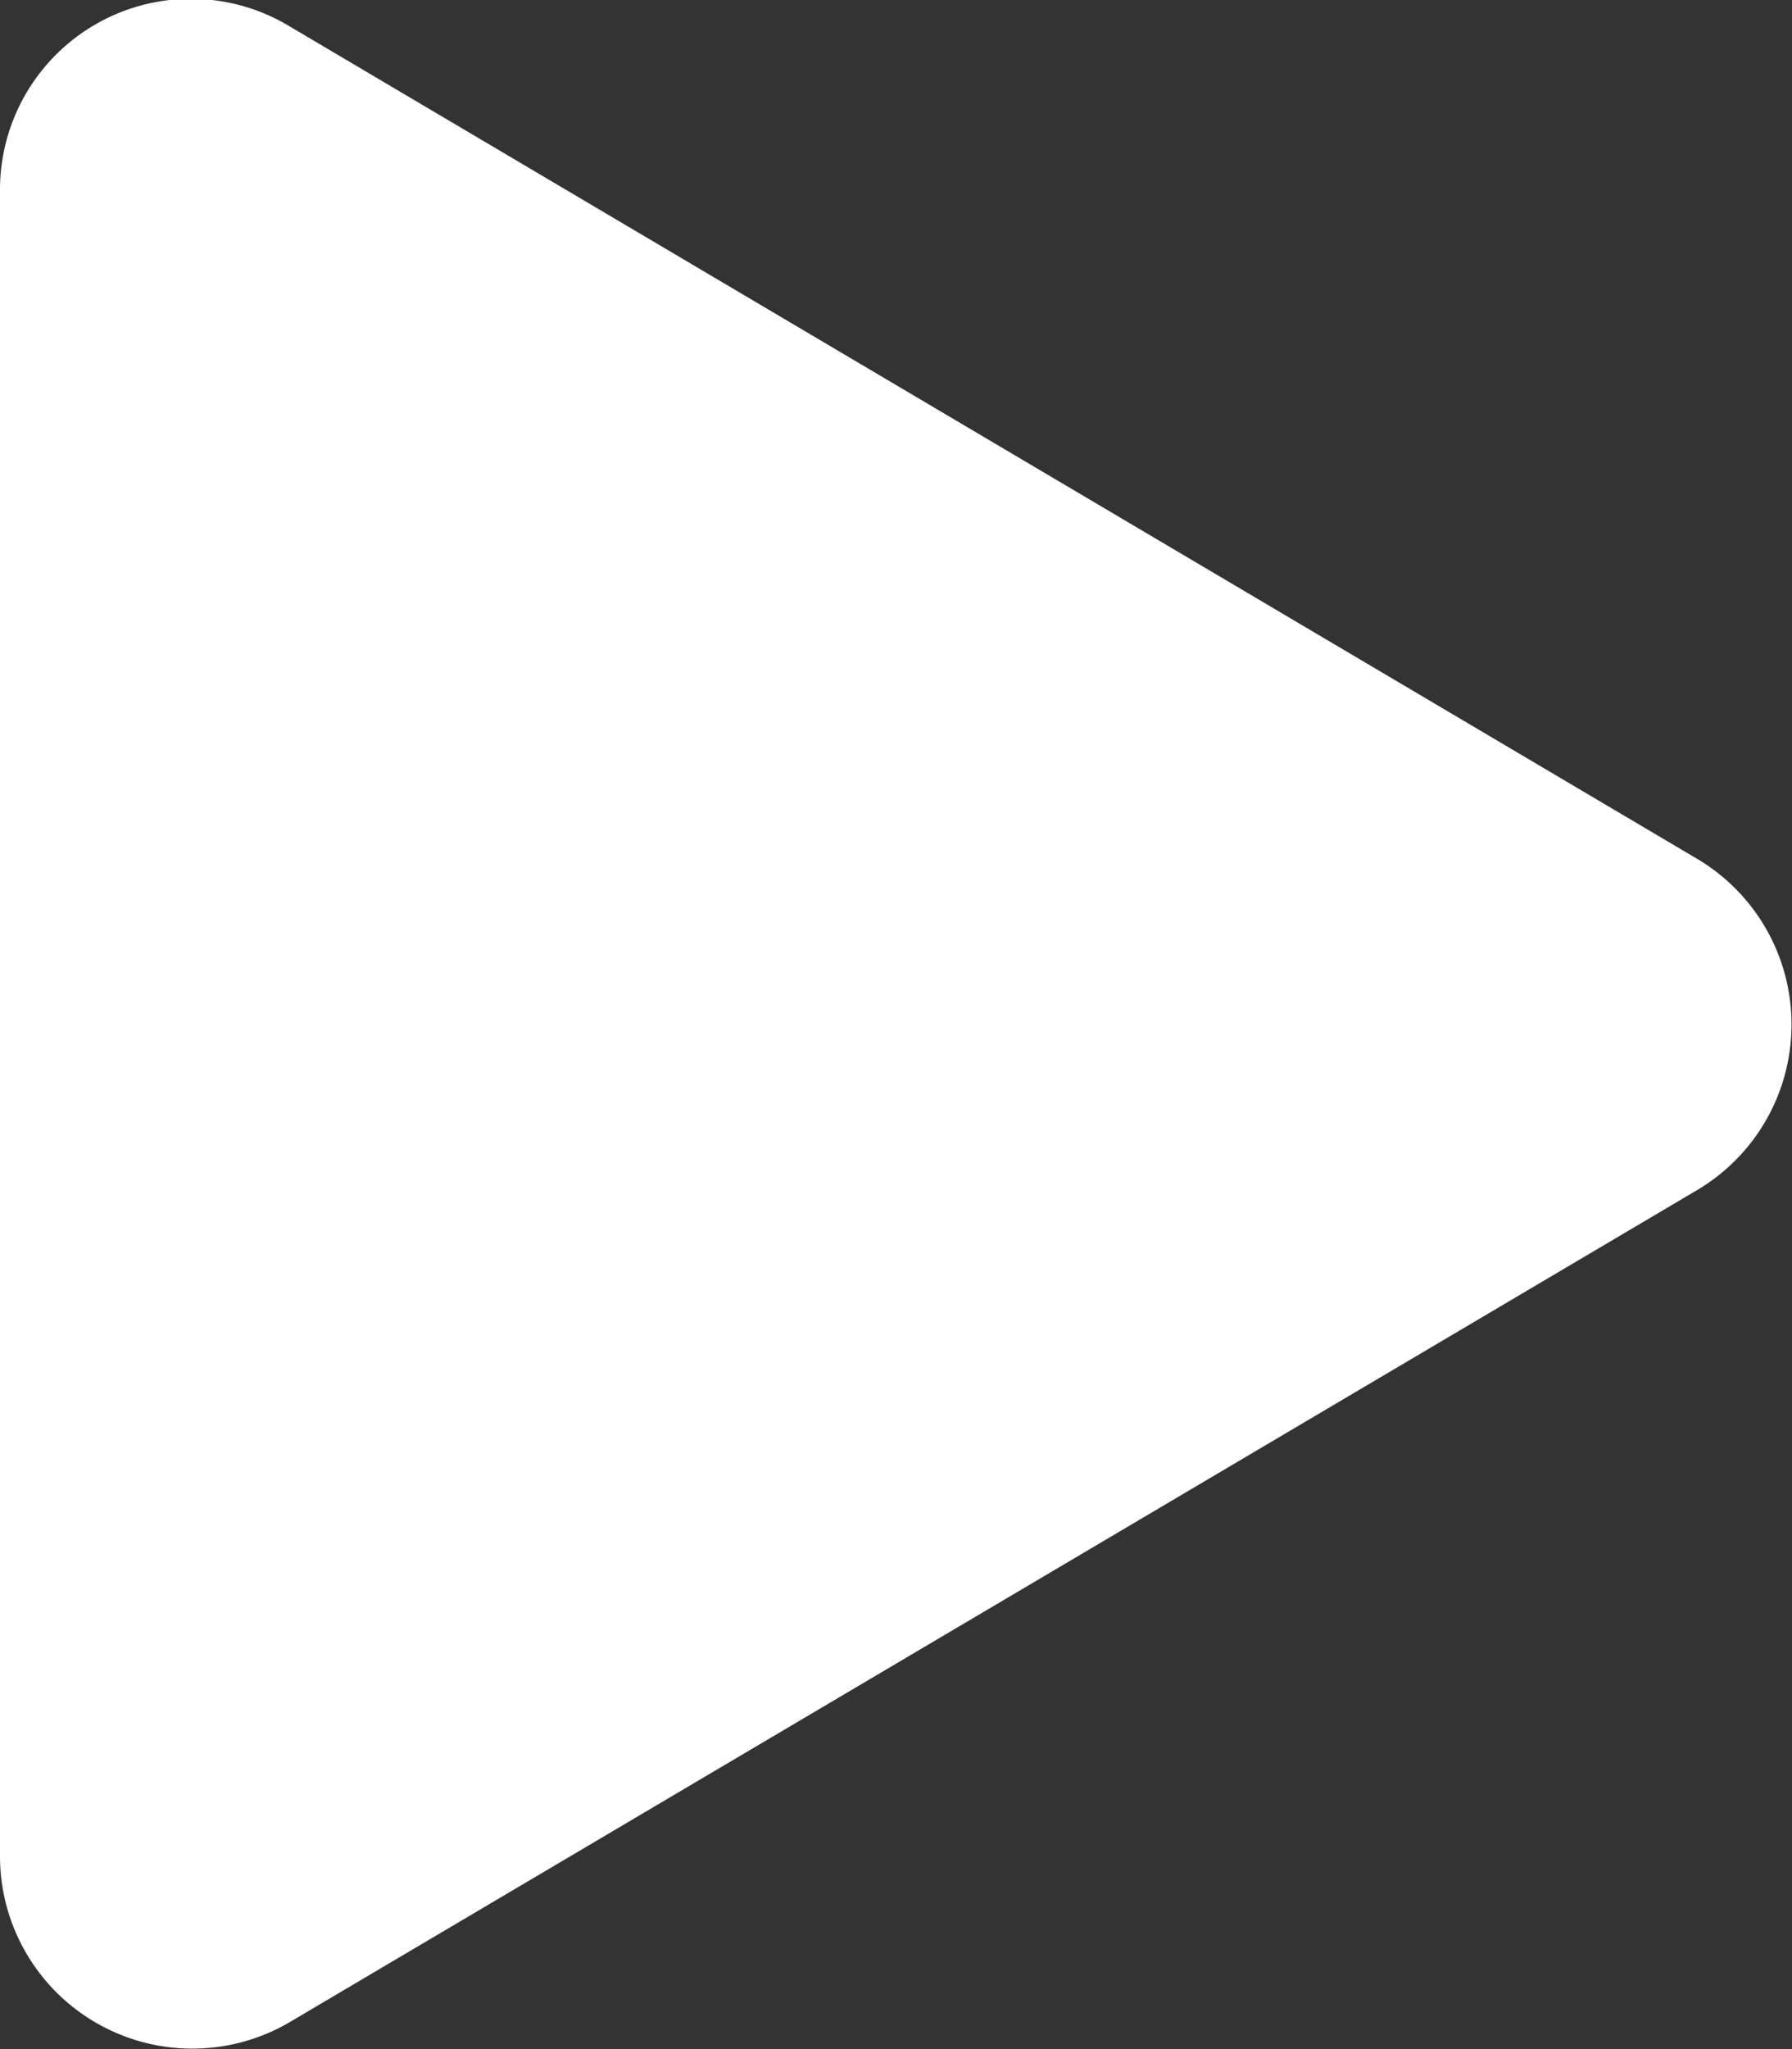
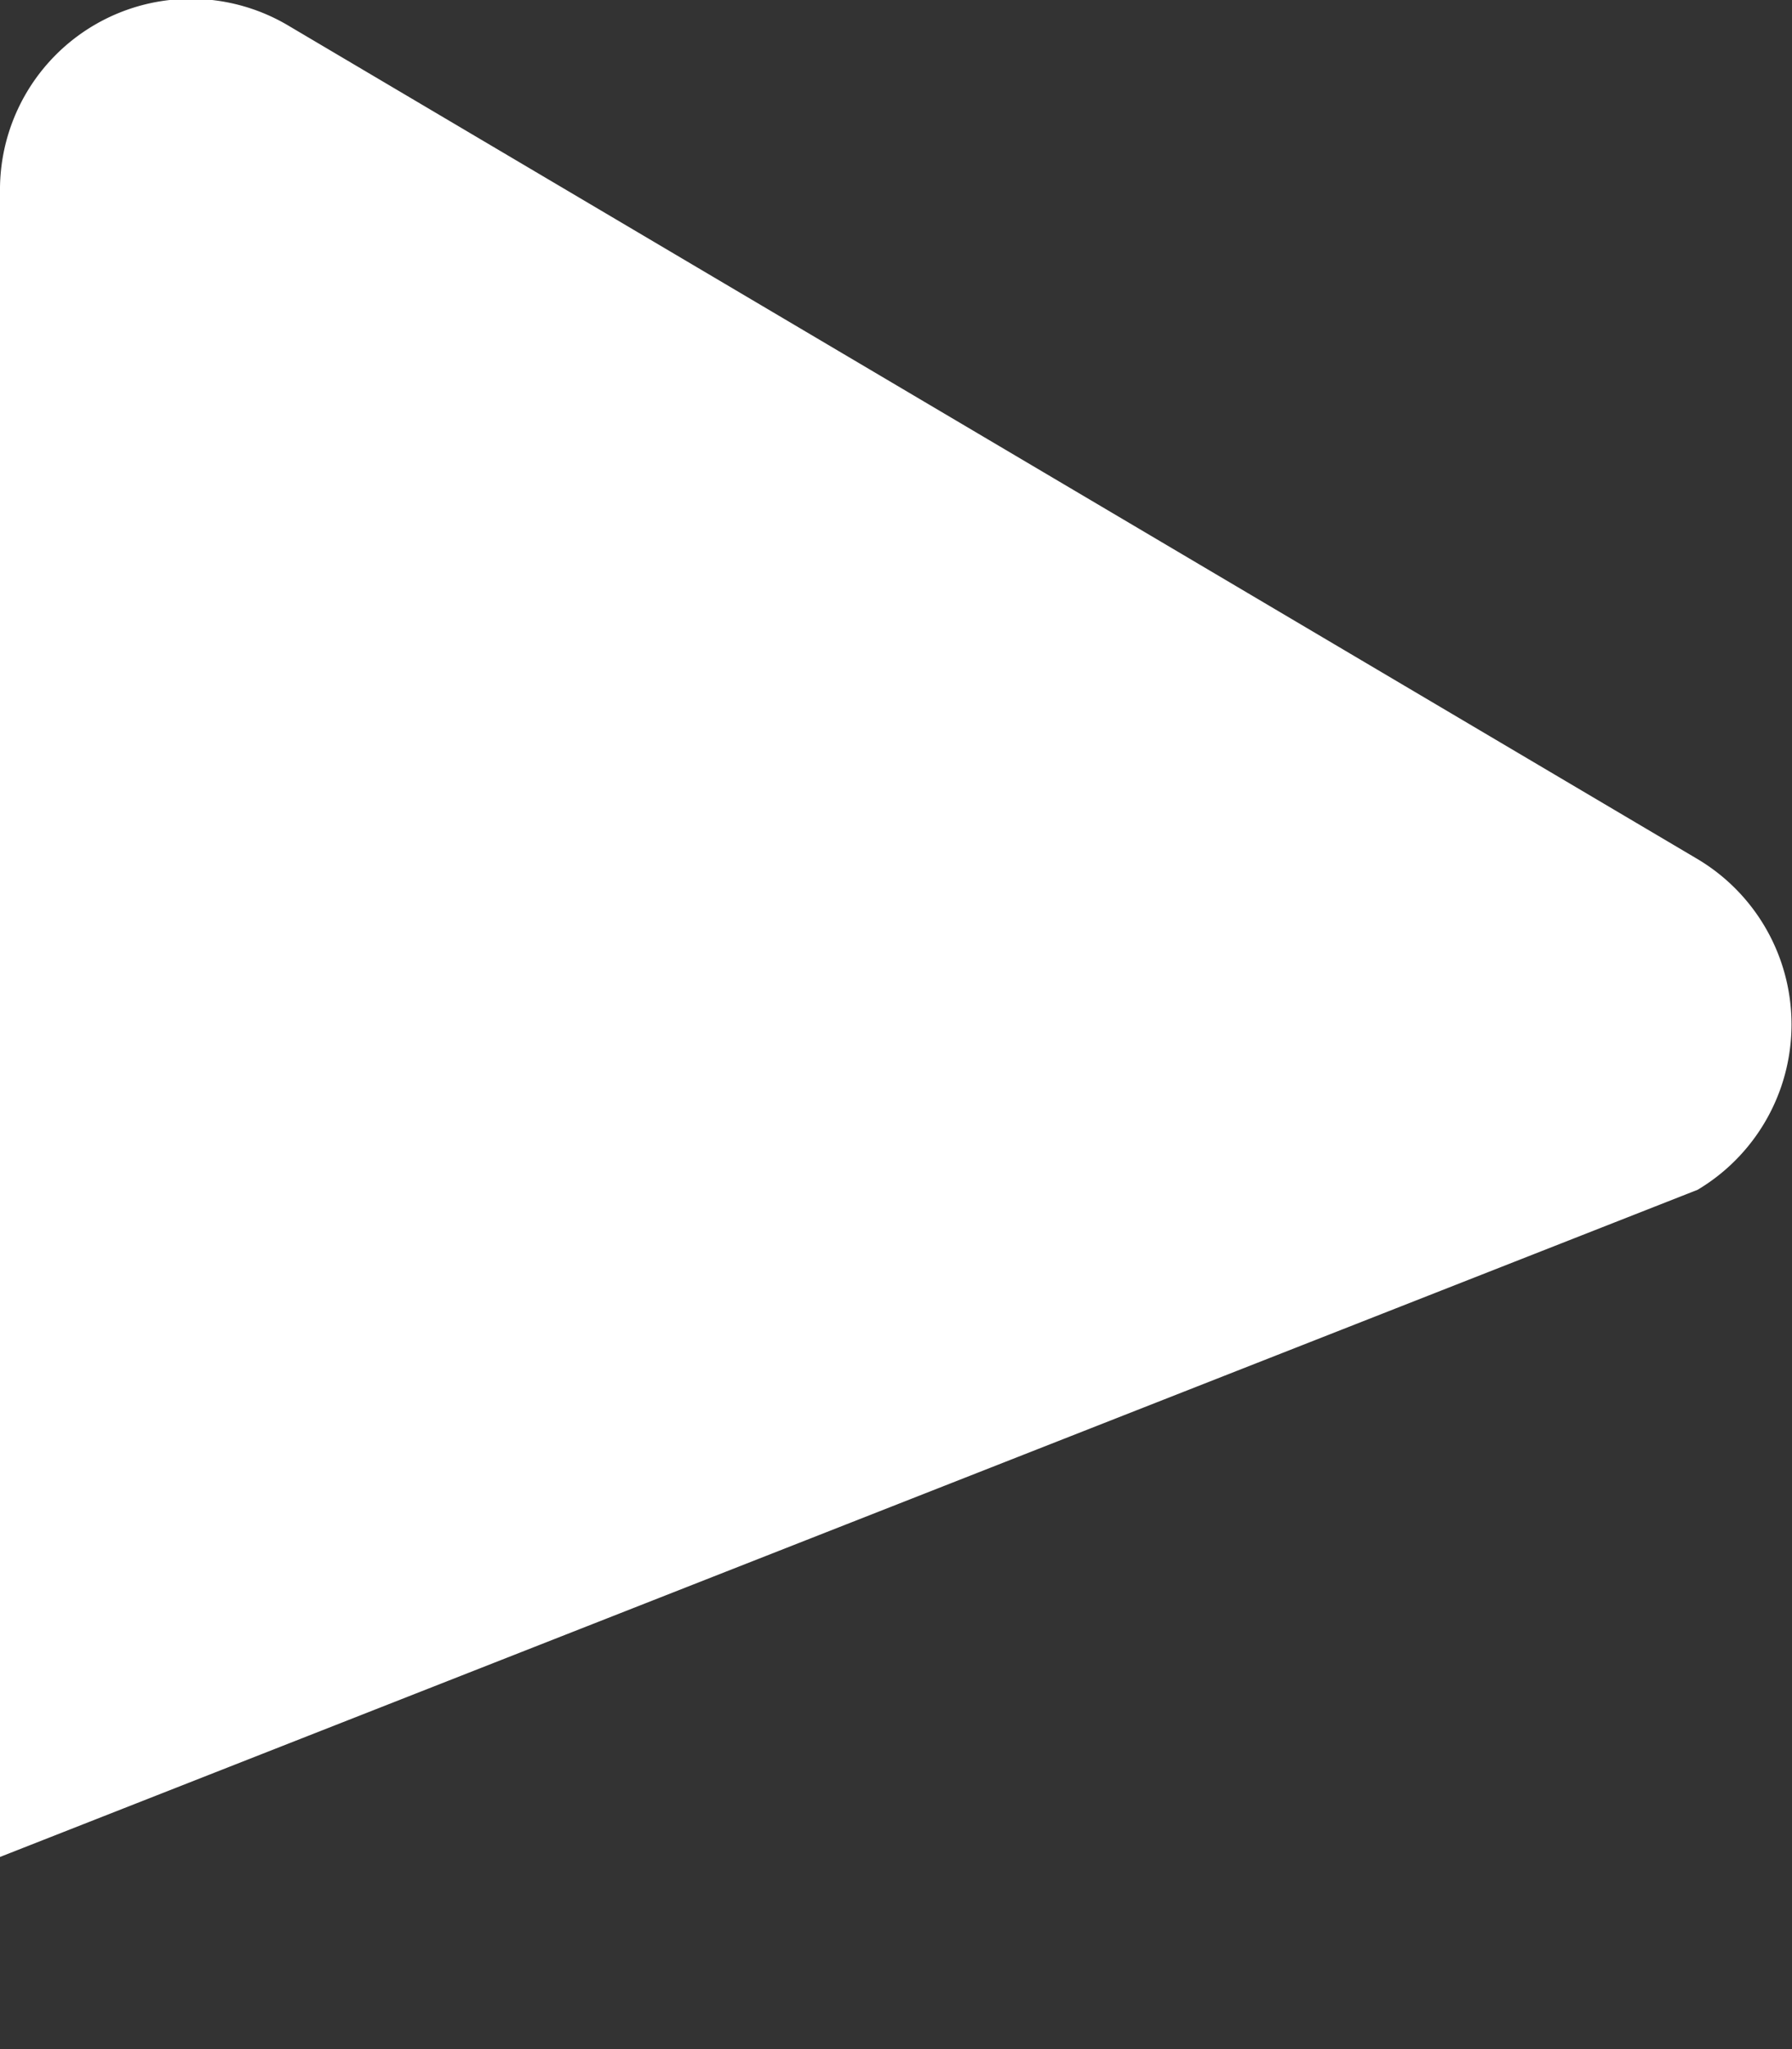
<svg xmlns="http://www.w3.org/2000/svg" width="14.907" height="17.038" viewBox="0 0 14.907 17.038">
  <rect x="0" y="0" width="14.907" height="17.038" fill="#333333" stroke="none" />
-   <path id="Icon_awesome-play" data-name="Icon awesome-play" d="M14.122,7.145,2.409.221A1.588,1.588,0,0,0,0,1.6V15.441a1.6,1.6,0,0,0,2.409,1.374L14.122,9.894a1.6,1.6,0,0,0,0-2.749Z" transform="translate(0 -0.002)" fill="#fff" />
+   <path id="Icon_awesome-play" data-name="Icon awesome-play" d="M14.122,7.145,2.409.221A1.588,1.588,0,0,0,0,1.6V15.441L14.122,9.894a1.6,1.6,0,0,0,0-2.749Z" transform="translate(0 -0.002)" fill="#fff" />
</svg>